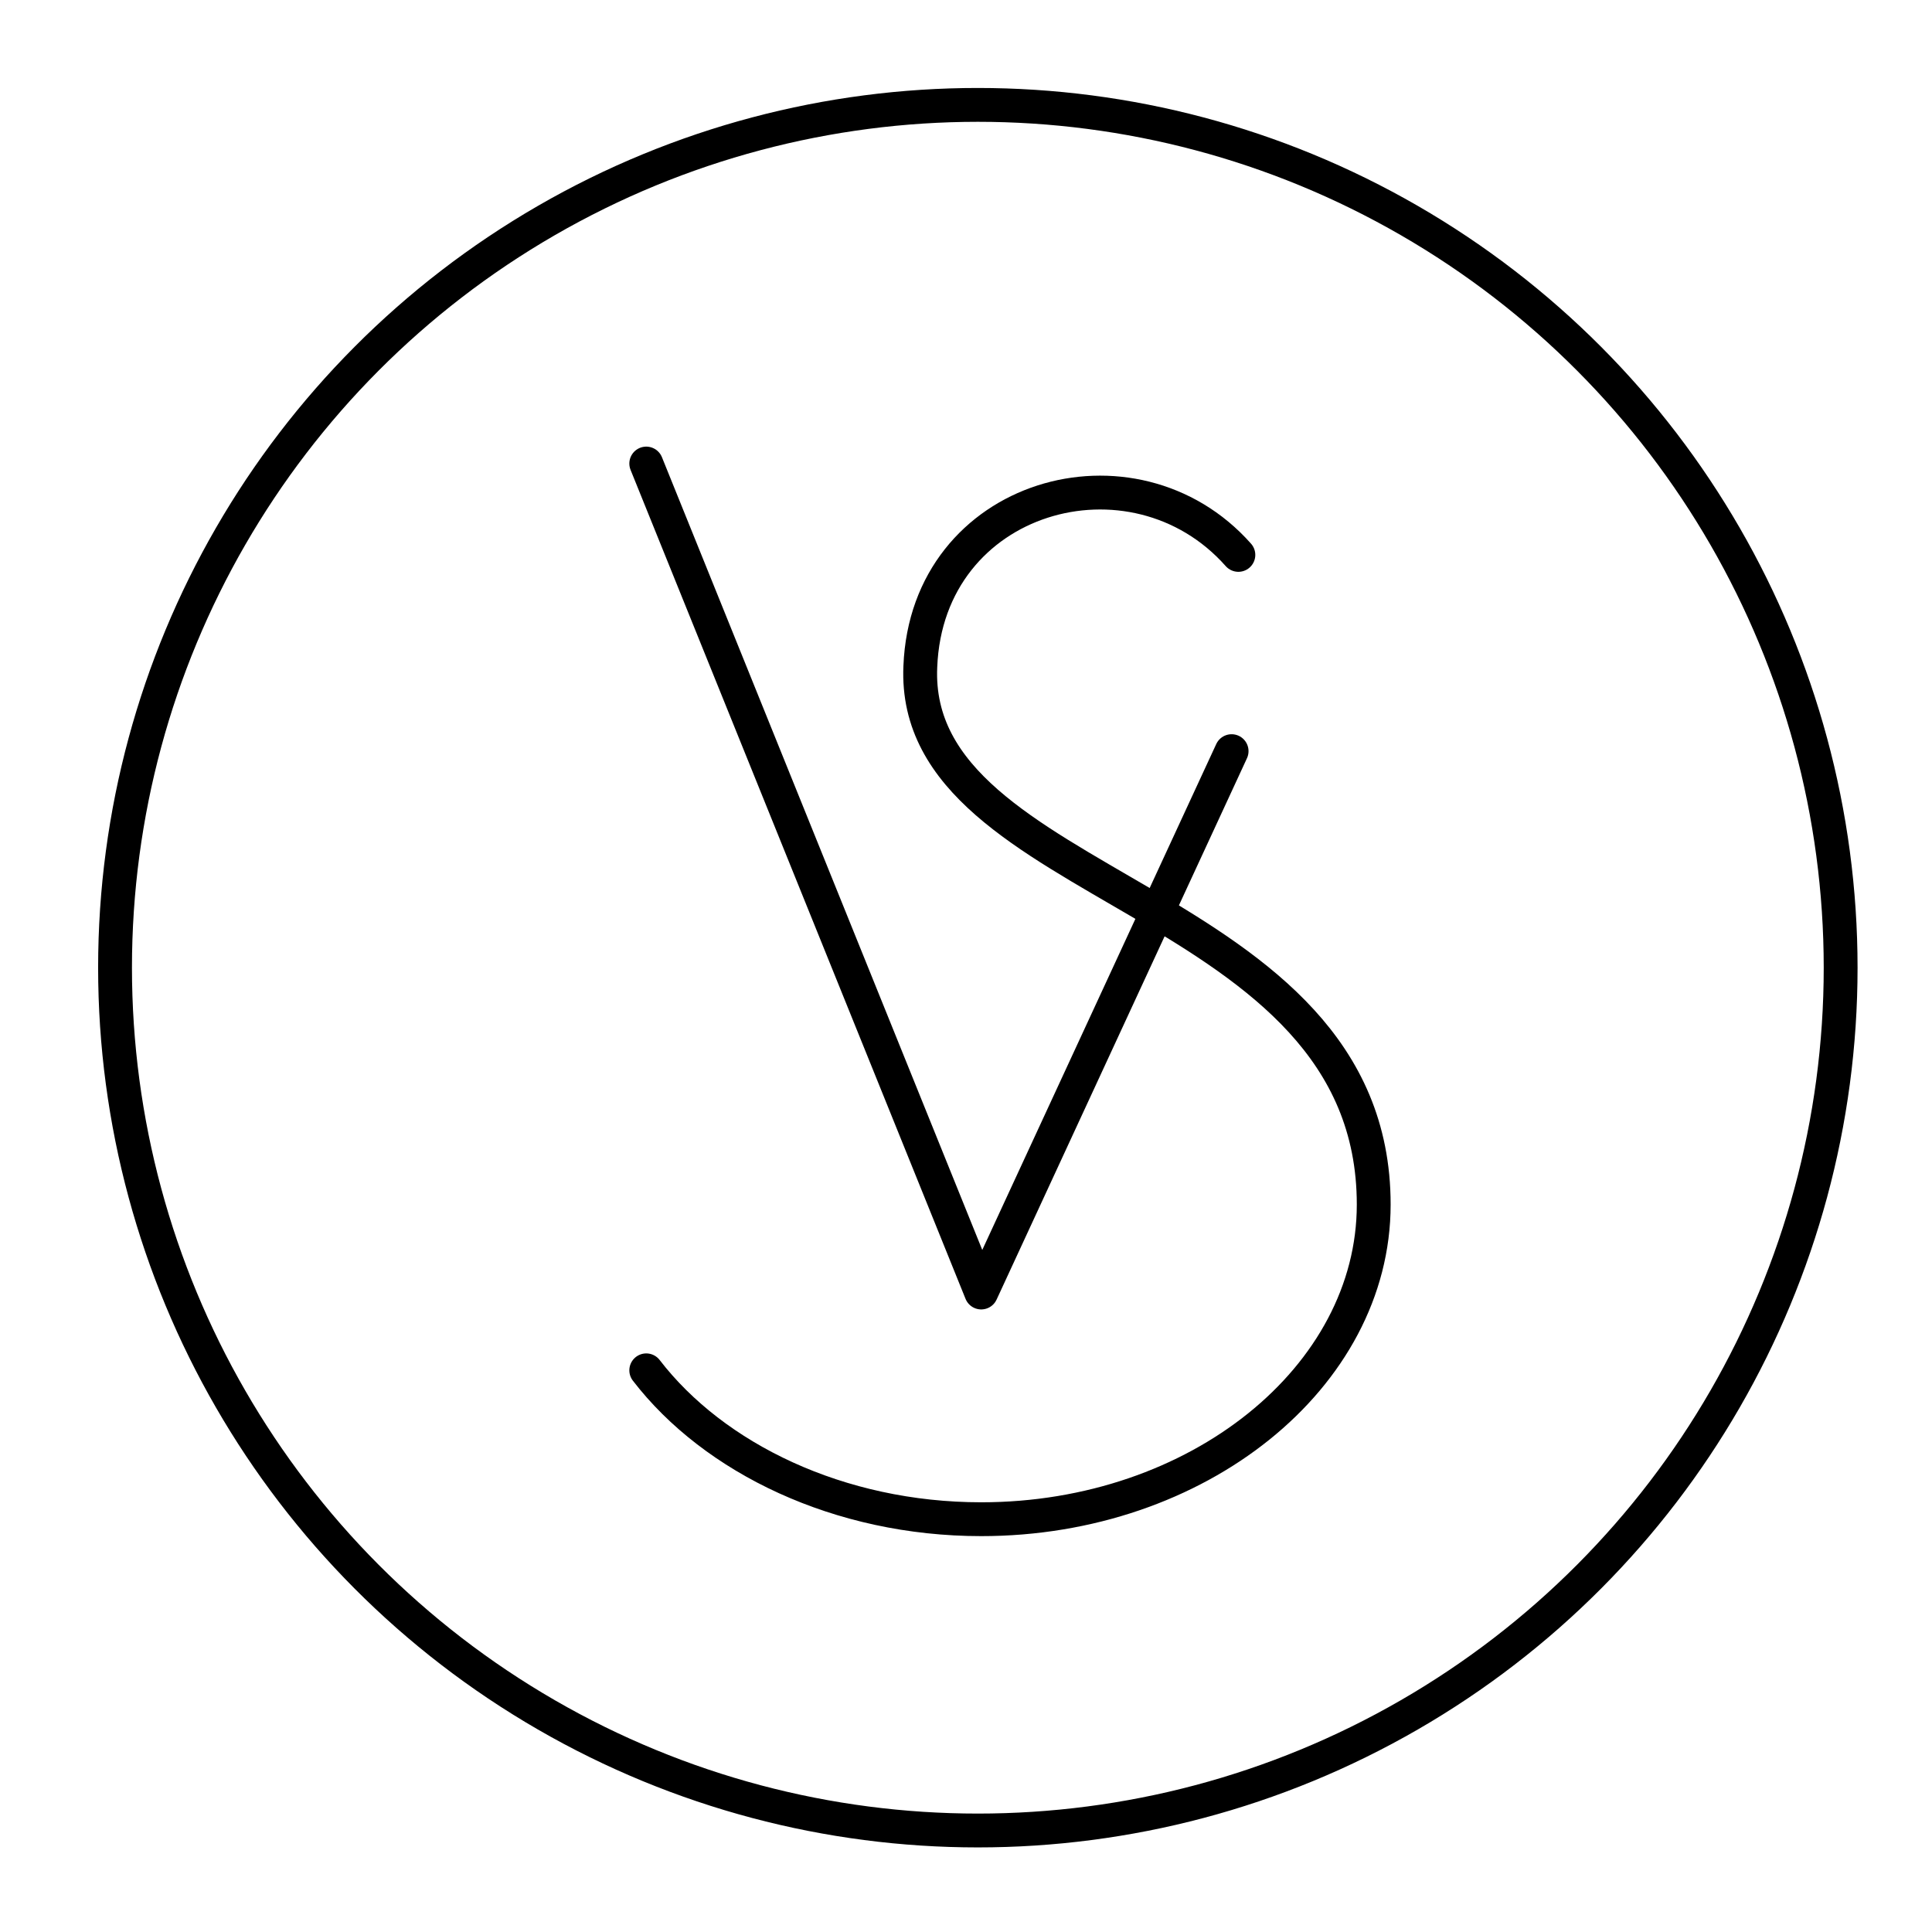
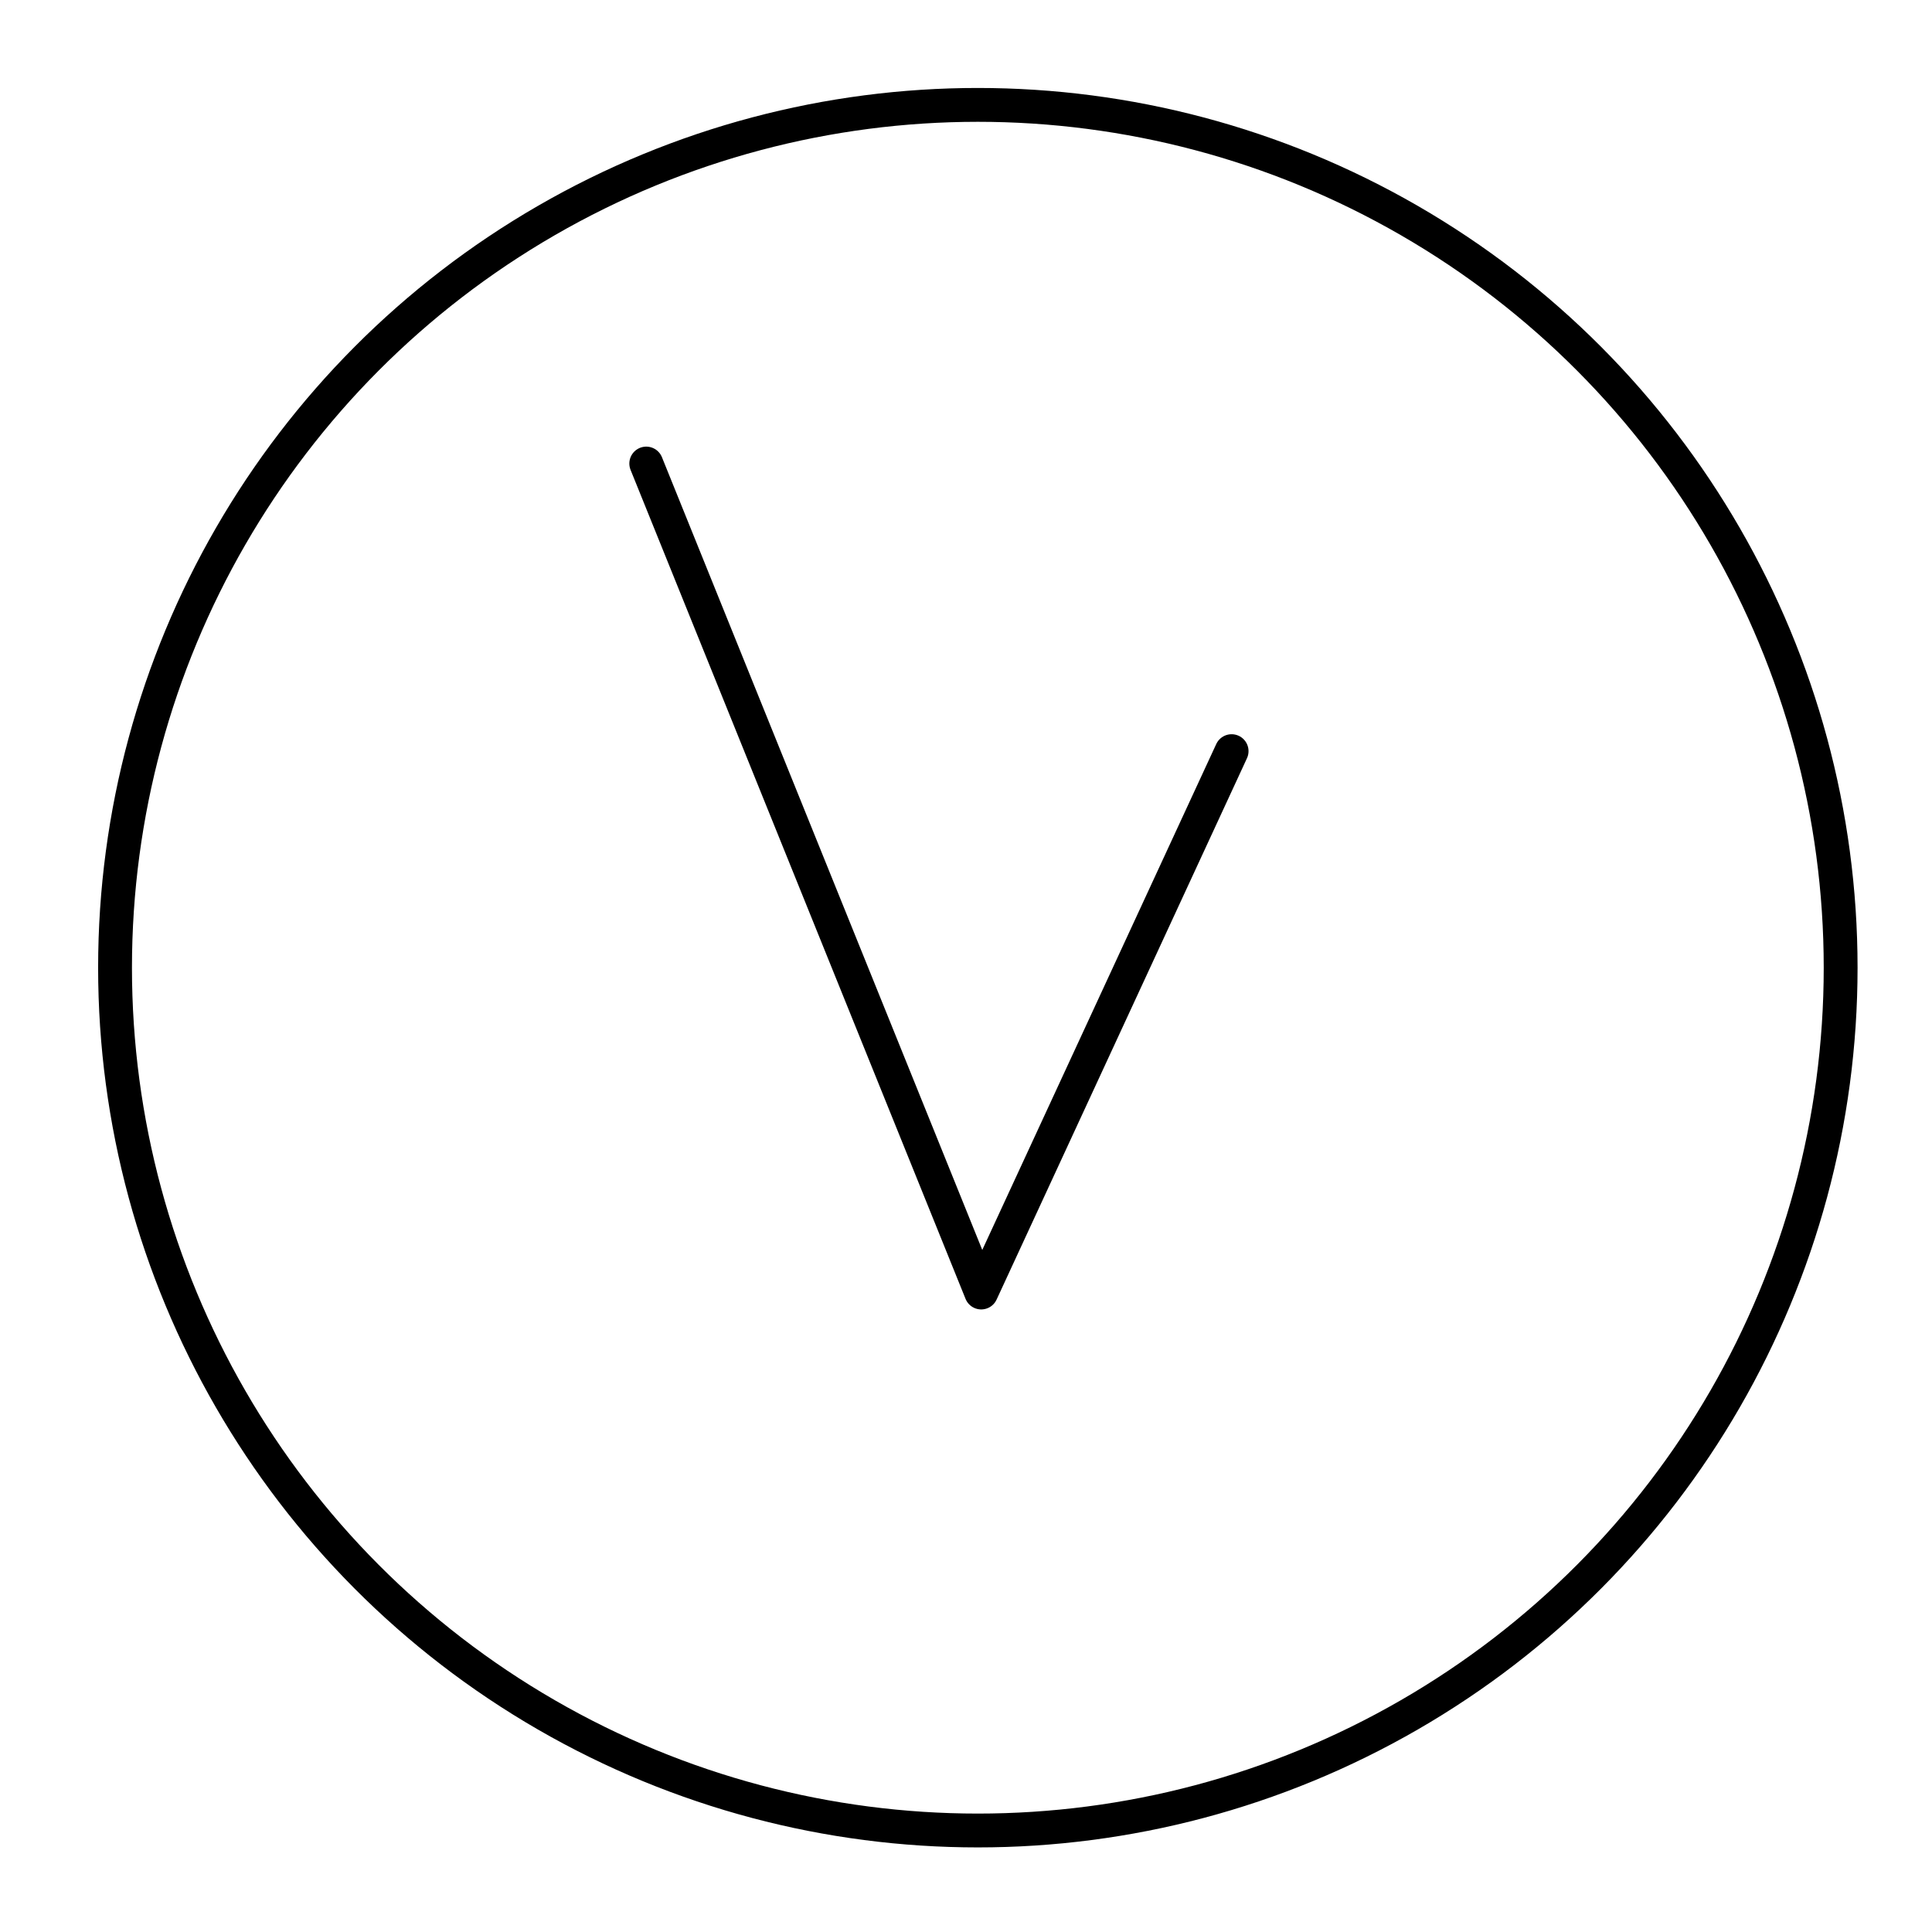
<svg xmlns="http://www.w3.org/2000/svg" version="1.1" x="0px" y="0px" viewBox="0 0 57.1 57.1" style="enable-background:new 0 0 57.1 57.1;" xml:space="preserve">
  <style type="text/css">
	.st0{fill:none;stroke:#000000;stroke-linecap:round;stroke-linejoin:round;stroke-miterlimit:10;}
</style>
  <g id="Calque_1">
</g>
  <g id="Cartouche">
    <polyline class="st0" points="36.4,22.2 29,38.2 19.1,13.7  " />
    <g>
-       <path class="st0" d="M19.1,40.5c2,2.6,5.7,4.4,9.9,4.4l0,0c6.4,0,11.6-4.2,11.6-9.3c0-9.2-13.7-9.2-13.4-15.9    c0.2-5.1,6.3-6.8,9.4-3.3" />
-     </g>
+       </g>
    <circle class="st0" cx="28.9" cy="28.6" r="25.5" />
  </g>
</svg>